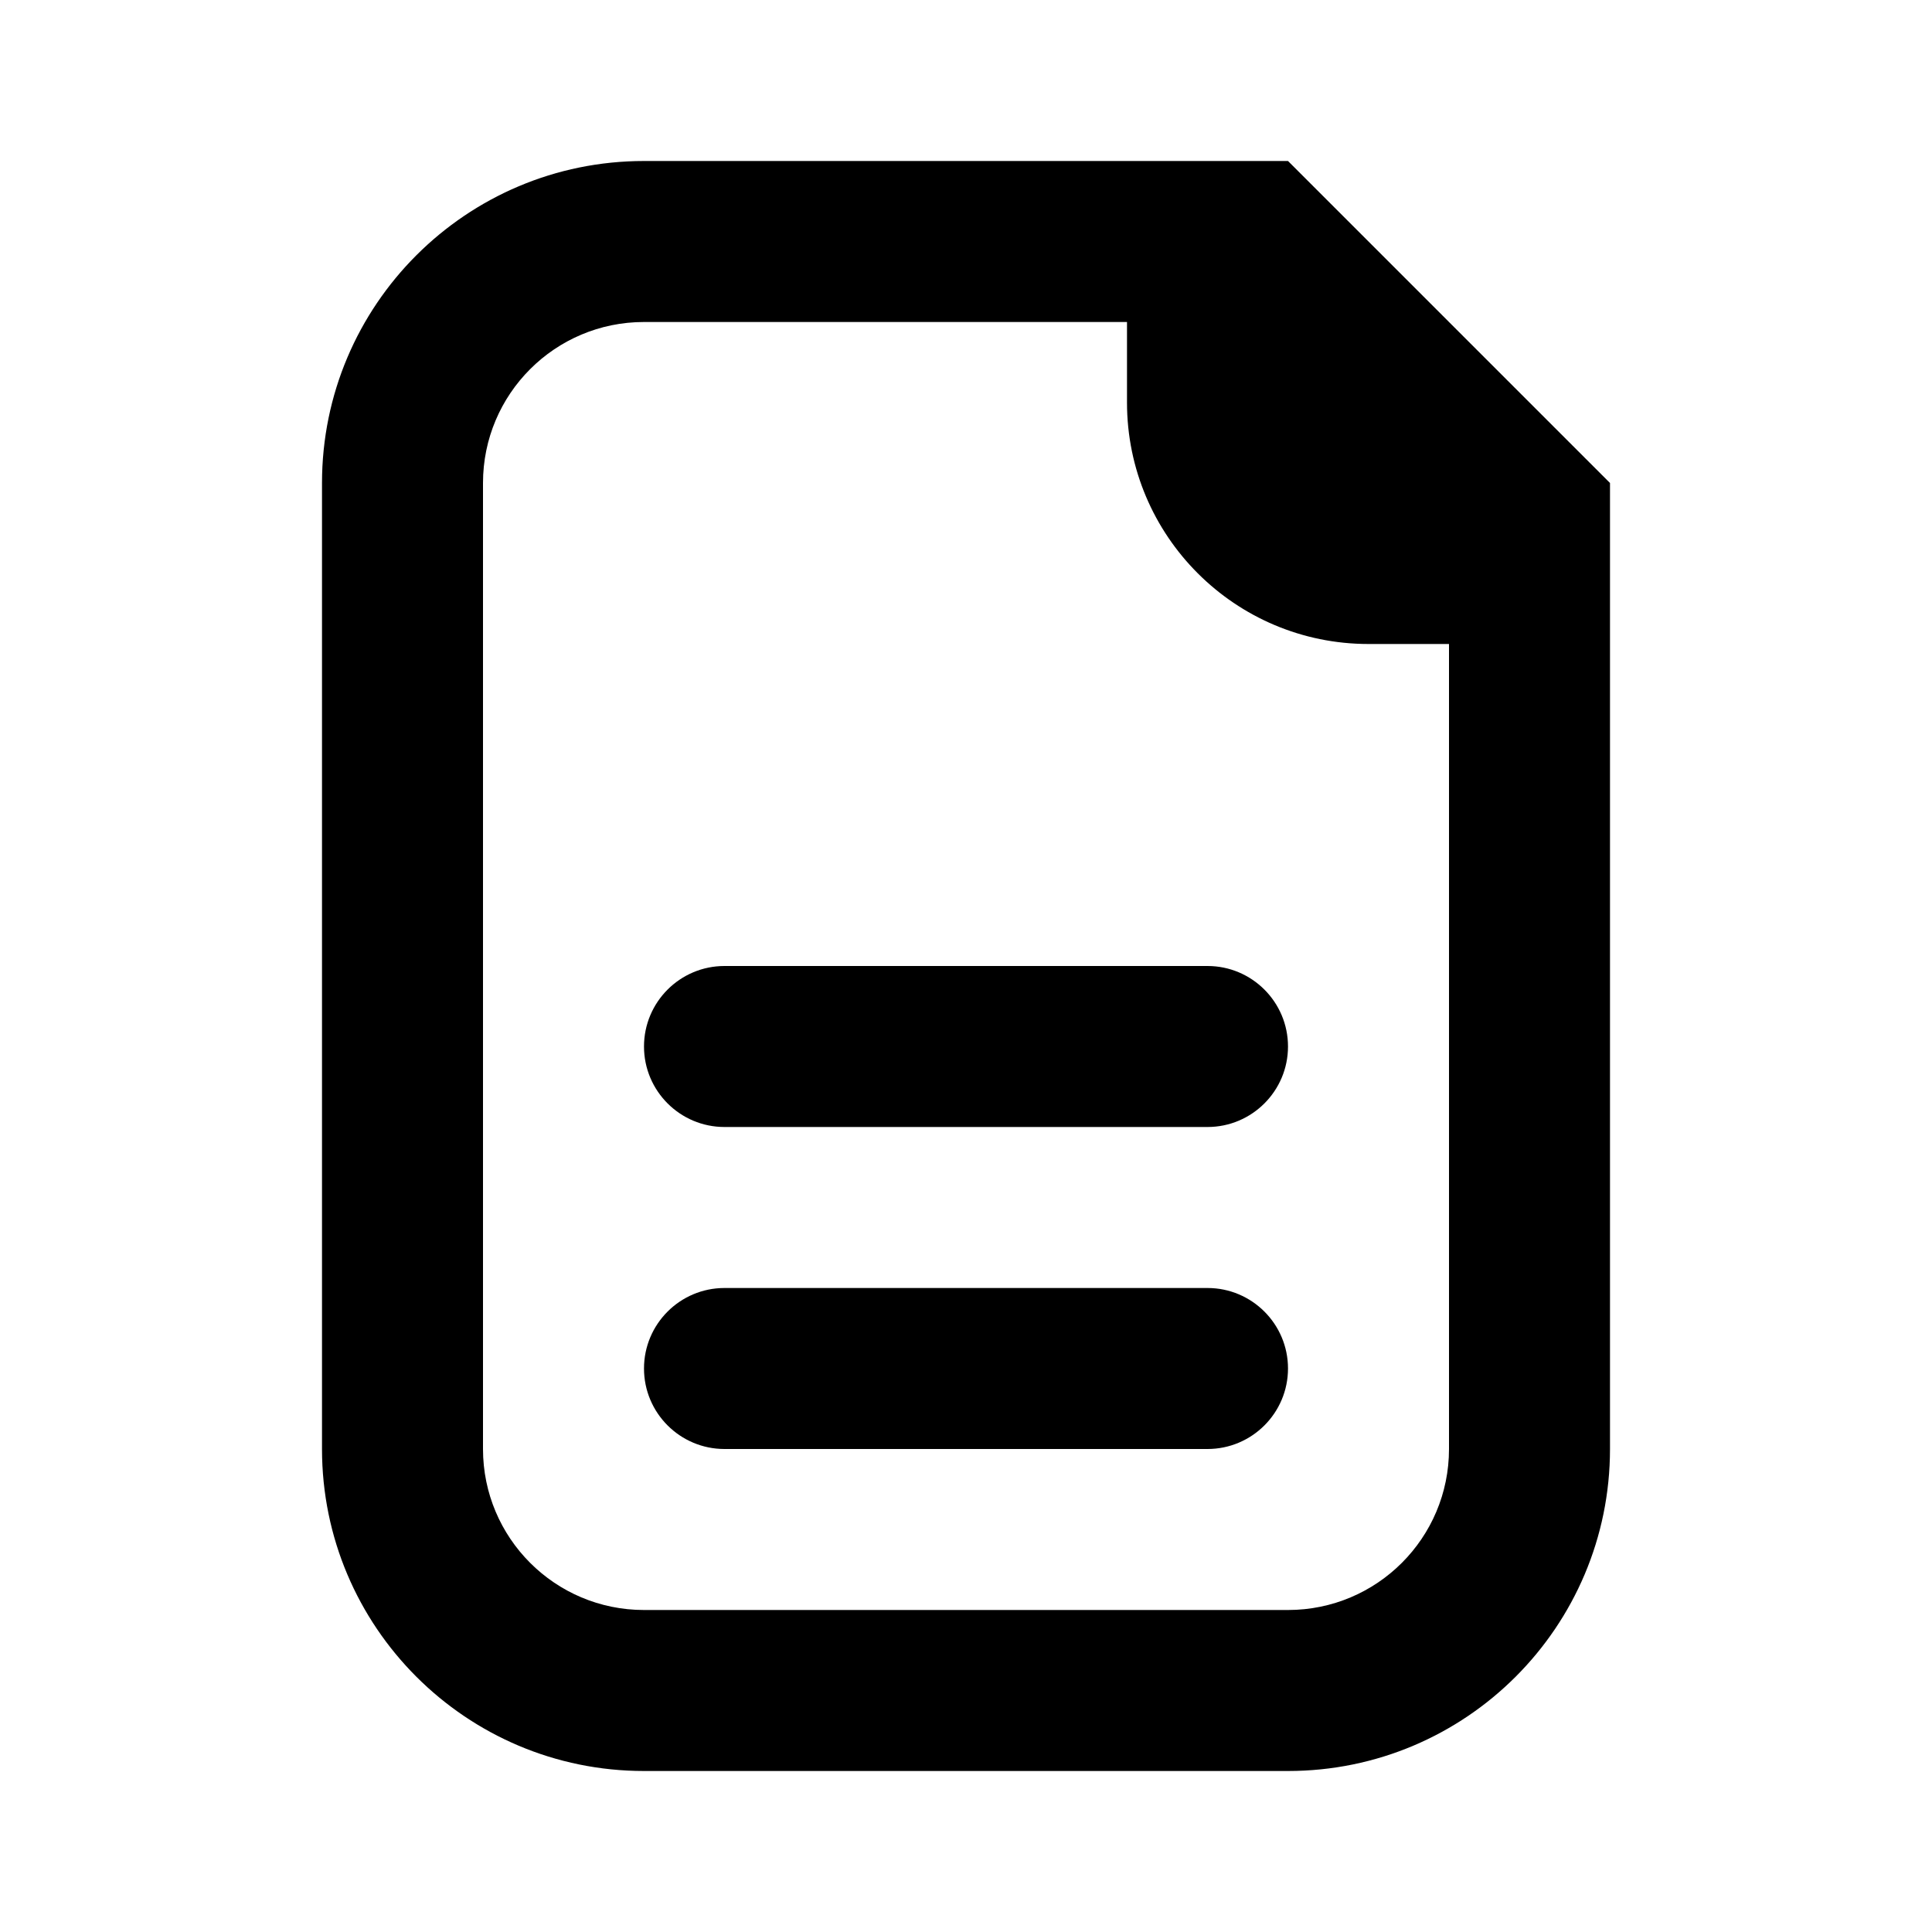
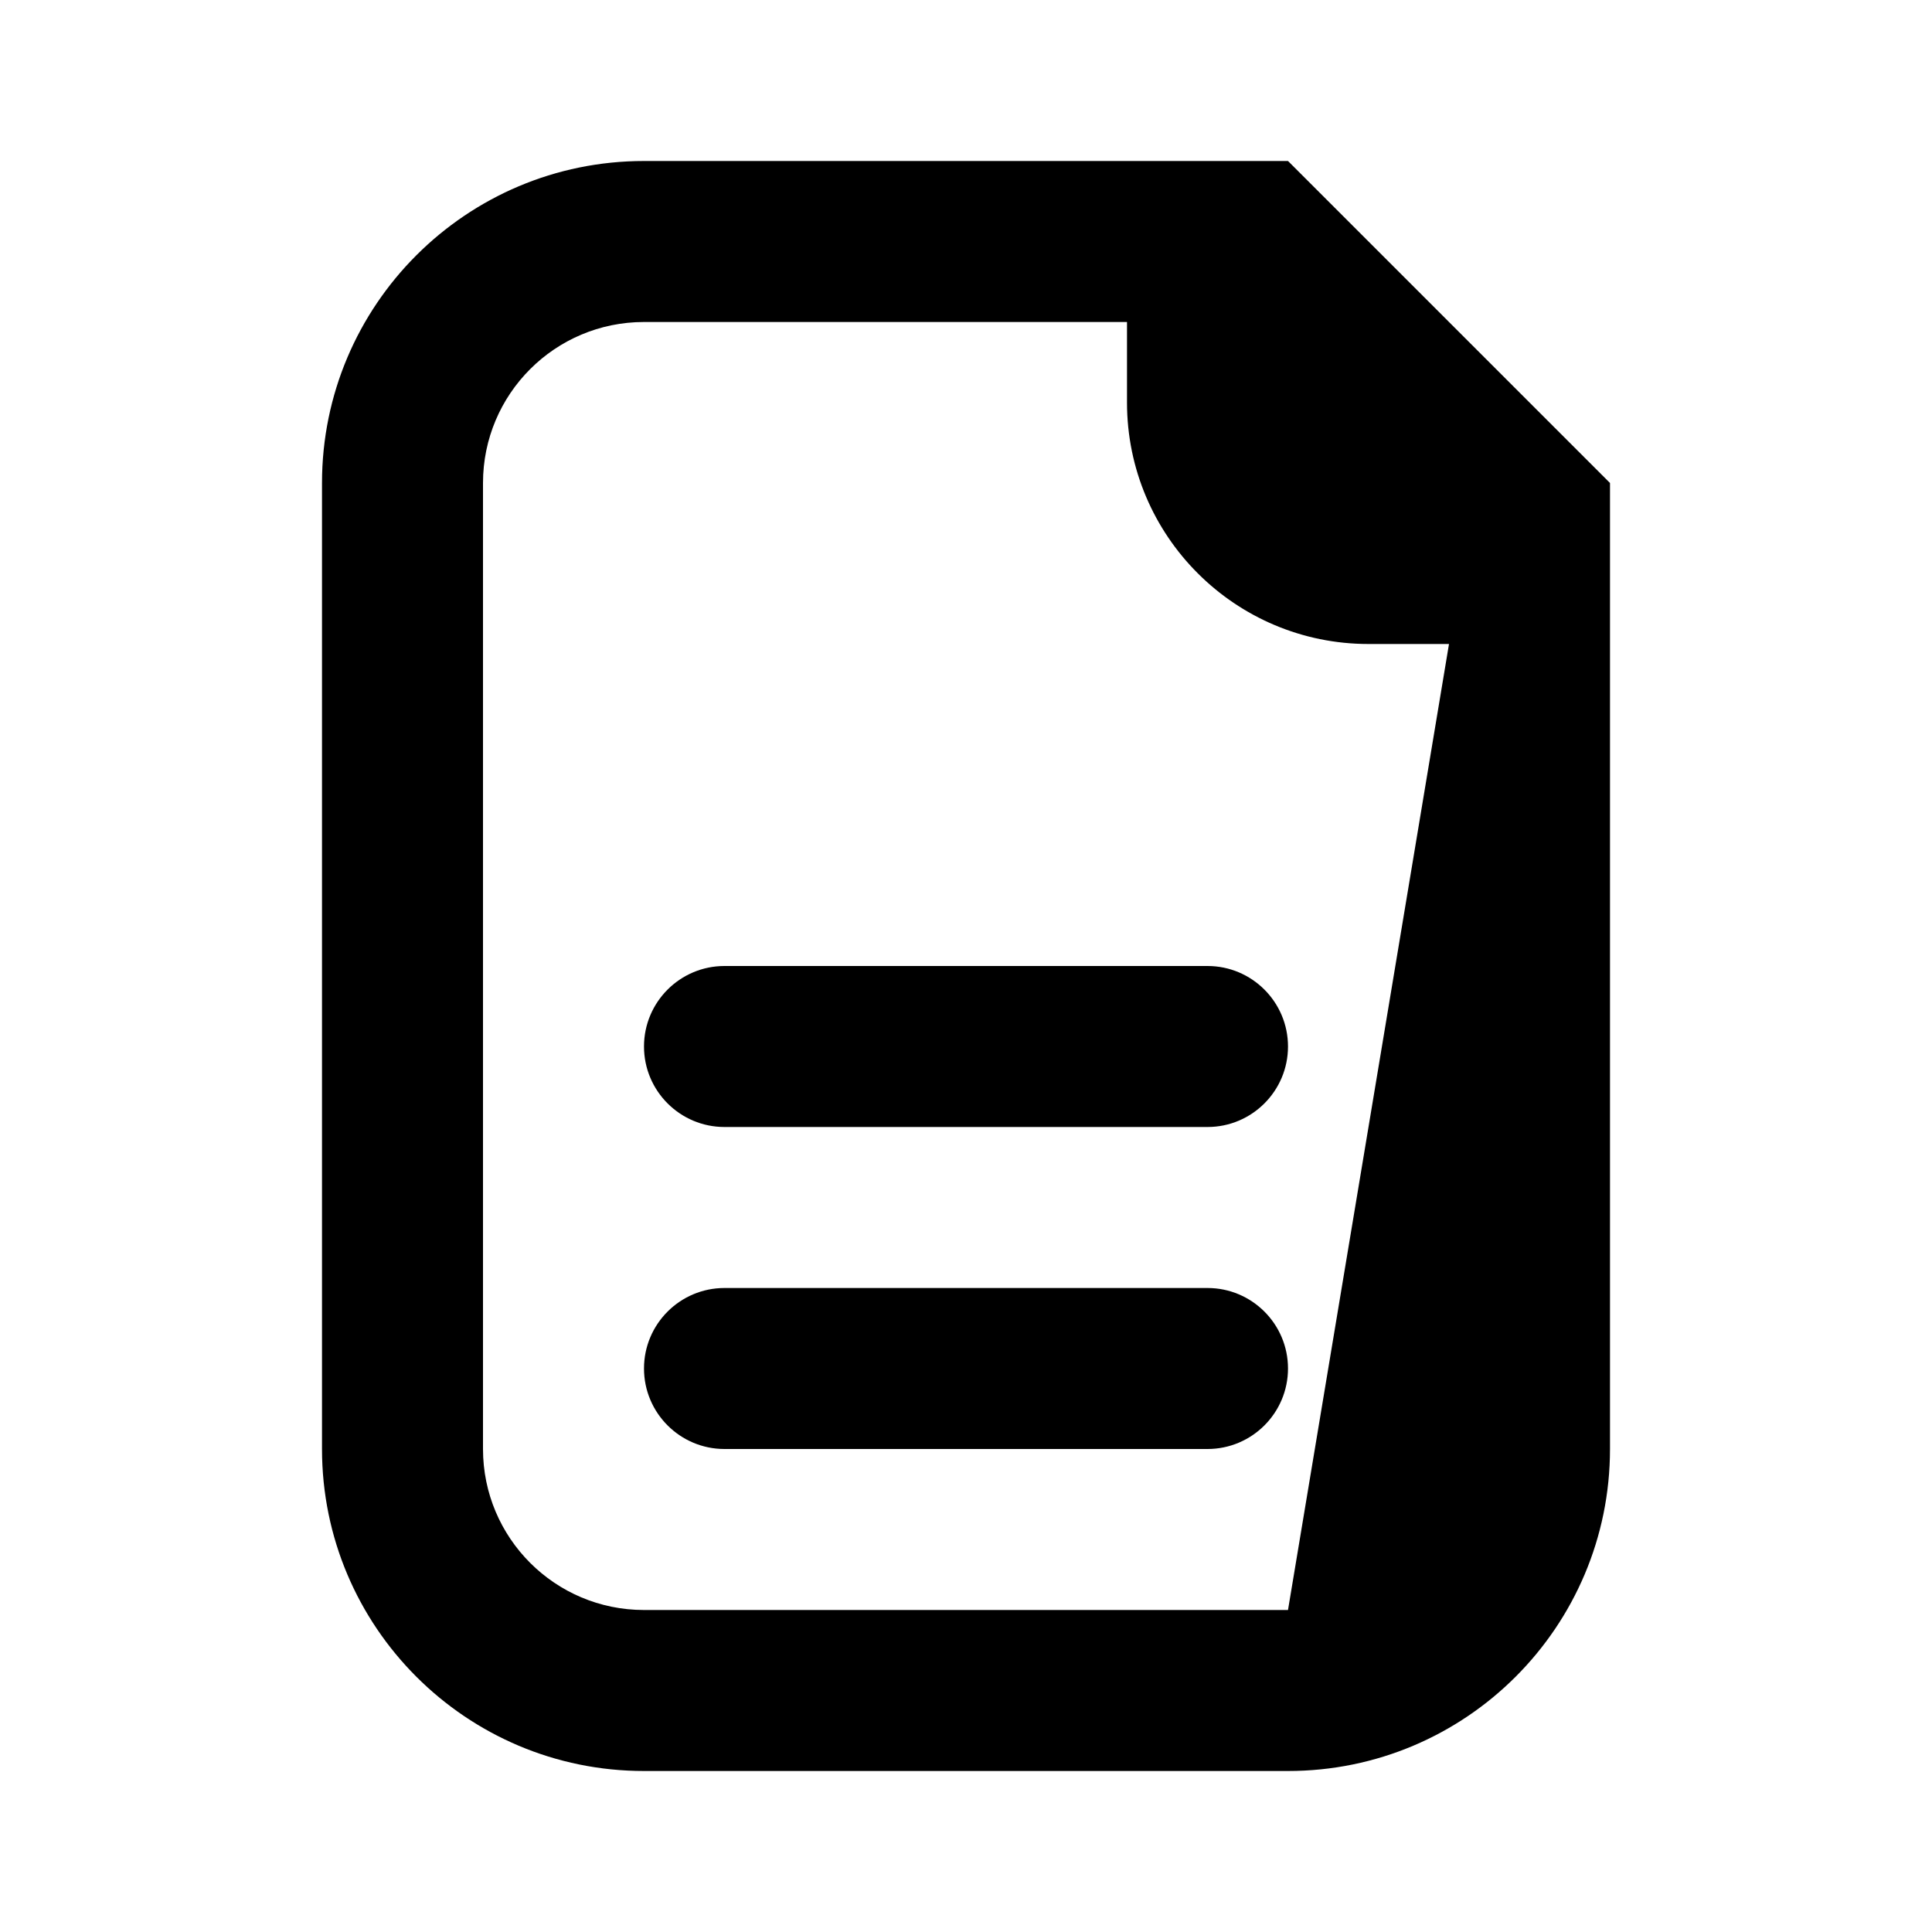
<svg xmlns="http://www.w3.org/2000/svg" width="24" height="24" viewBox="0 0 24 24">
-   <path fill="currentColor" fill-rule="evenodd" d="M16,2 L20,6 L20,18 C20,20.209 18.209,22 16,22 L8,22 C5.791,22 4,20.209 4,18 L4,6 C4,3.791 5.791,2 8,2 L16,2 Z M14,4 L8,4 C6.895,4 6,4.895 6,6 L6,18 C6,19.105 6.895,20 8,20 L16,20 C17.105,20 18,19.105 18,18 L18,8 L17,8 C15.343,8 14,6.657 14,5 L14,4 Z M15,16 C15.552,16 16,16.448 16,17 C16,17.552 15.552,18 15,18 L9,18 C8.448,18 8,17.552 8,17 C8,16.448 8.448,16 9,16 L15,16 Z M15,12 C15.552,12 16,12.448 16,13 C16,13.552 15.552,14 15,14 L9,14 C8.448,14 8,13.552 8,13 C8,12.448 8.448,12 9,12 L15,12 Z" />
+   <path fill="currentColor" fill-rule="evenodd" d="M16,2 L20,6 L20,18 C20,20.209 18.209,22 16,22 L8,22 C5.791,22 4,20.209 4,18 L4,6 C4,3.791 5.791,2 8,2 L16,2 Z M14,4 L8,4 C6.895,4 6,4.895 6,6 L6,18 C6,19.105 6.895,20 8,20 L16,20 L18,8 L17,8 C15.343,8 14,6.657 14,5 L14,4 Z M15,16 C15.552,16 16,16.448 16,17 C16,17.552 15.552,18 15,18 L9,18 C8.448,18 8,17.552 8,17 C8,16.448 8.448,16 9,16 L15,16 Z M15,12 C15.552,12 16,12.448 16,13 C16,13.552 15.552,14 15,14 L9,14 C8.448,14 8,13.552 8,13 C8,12.448 8.448,12 9,12 L15,12 Z" />
</svg>